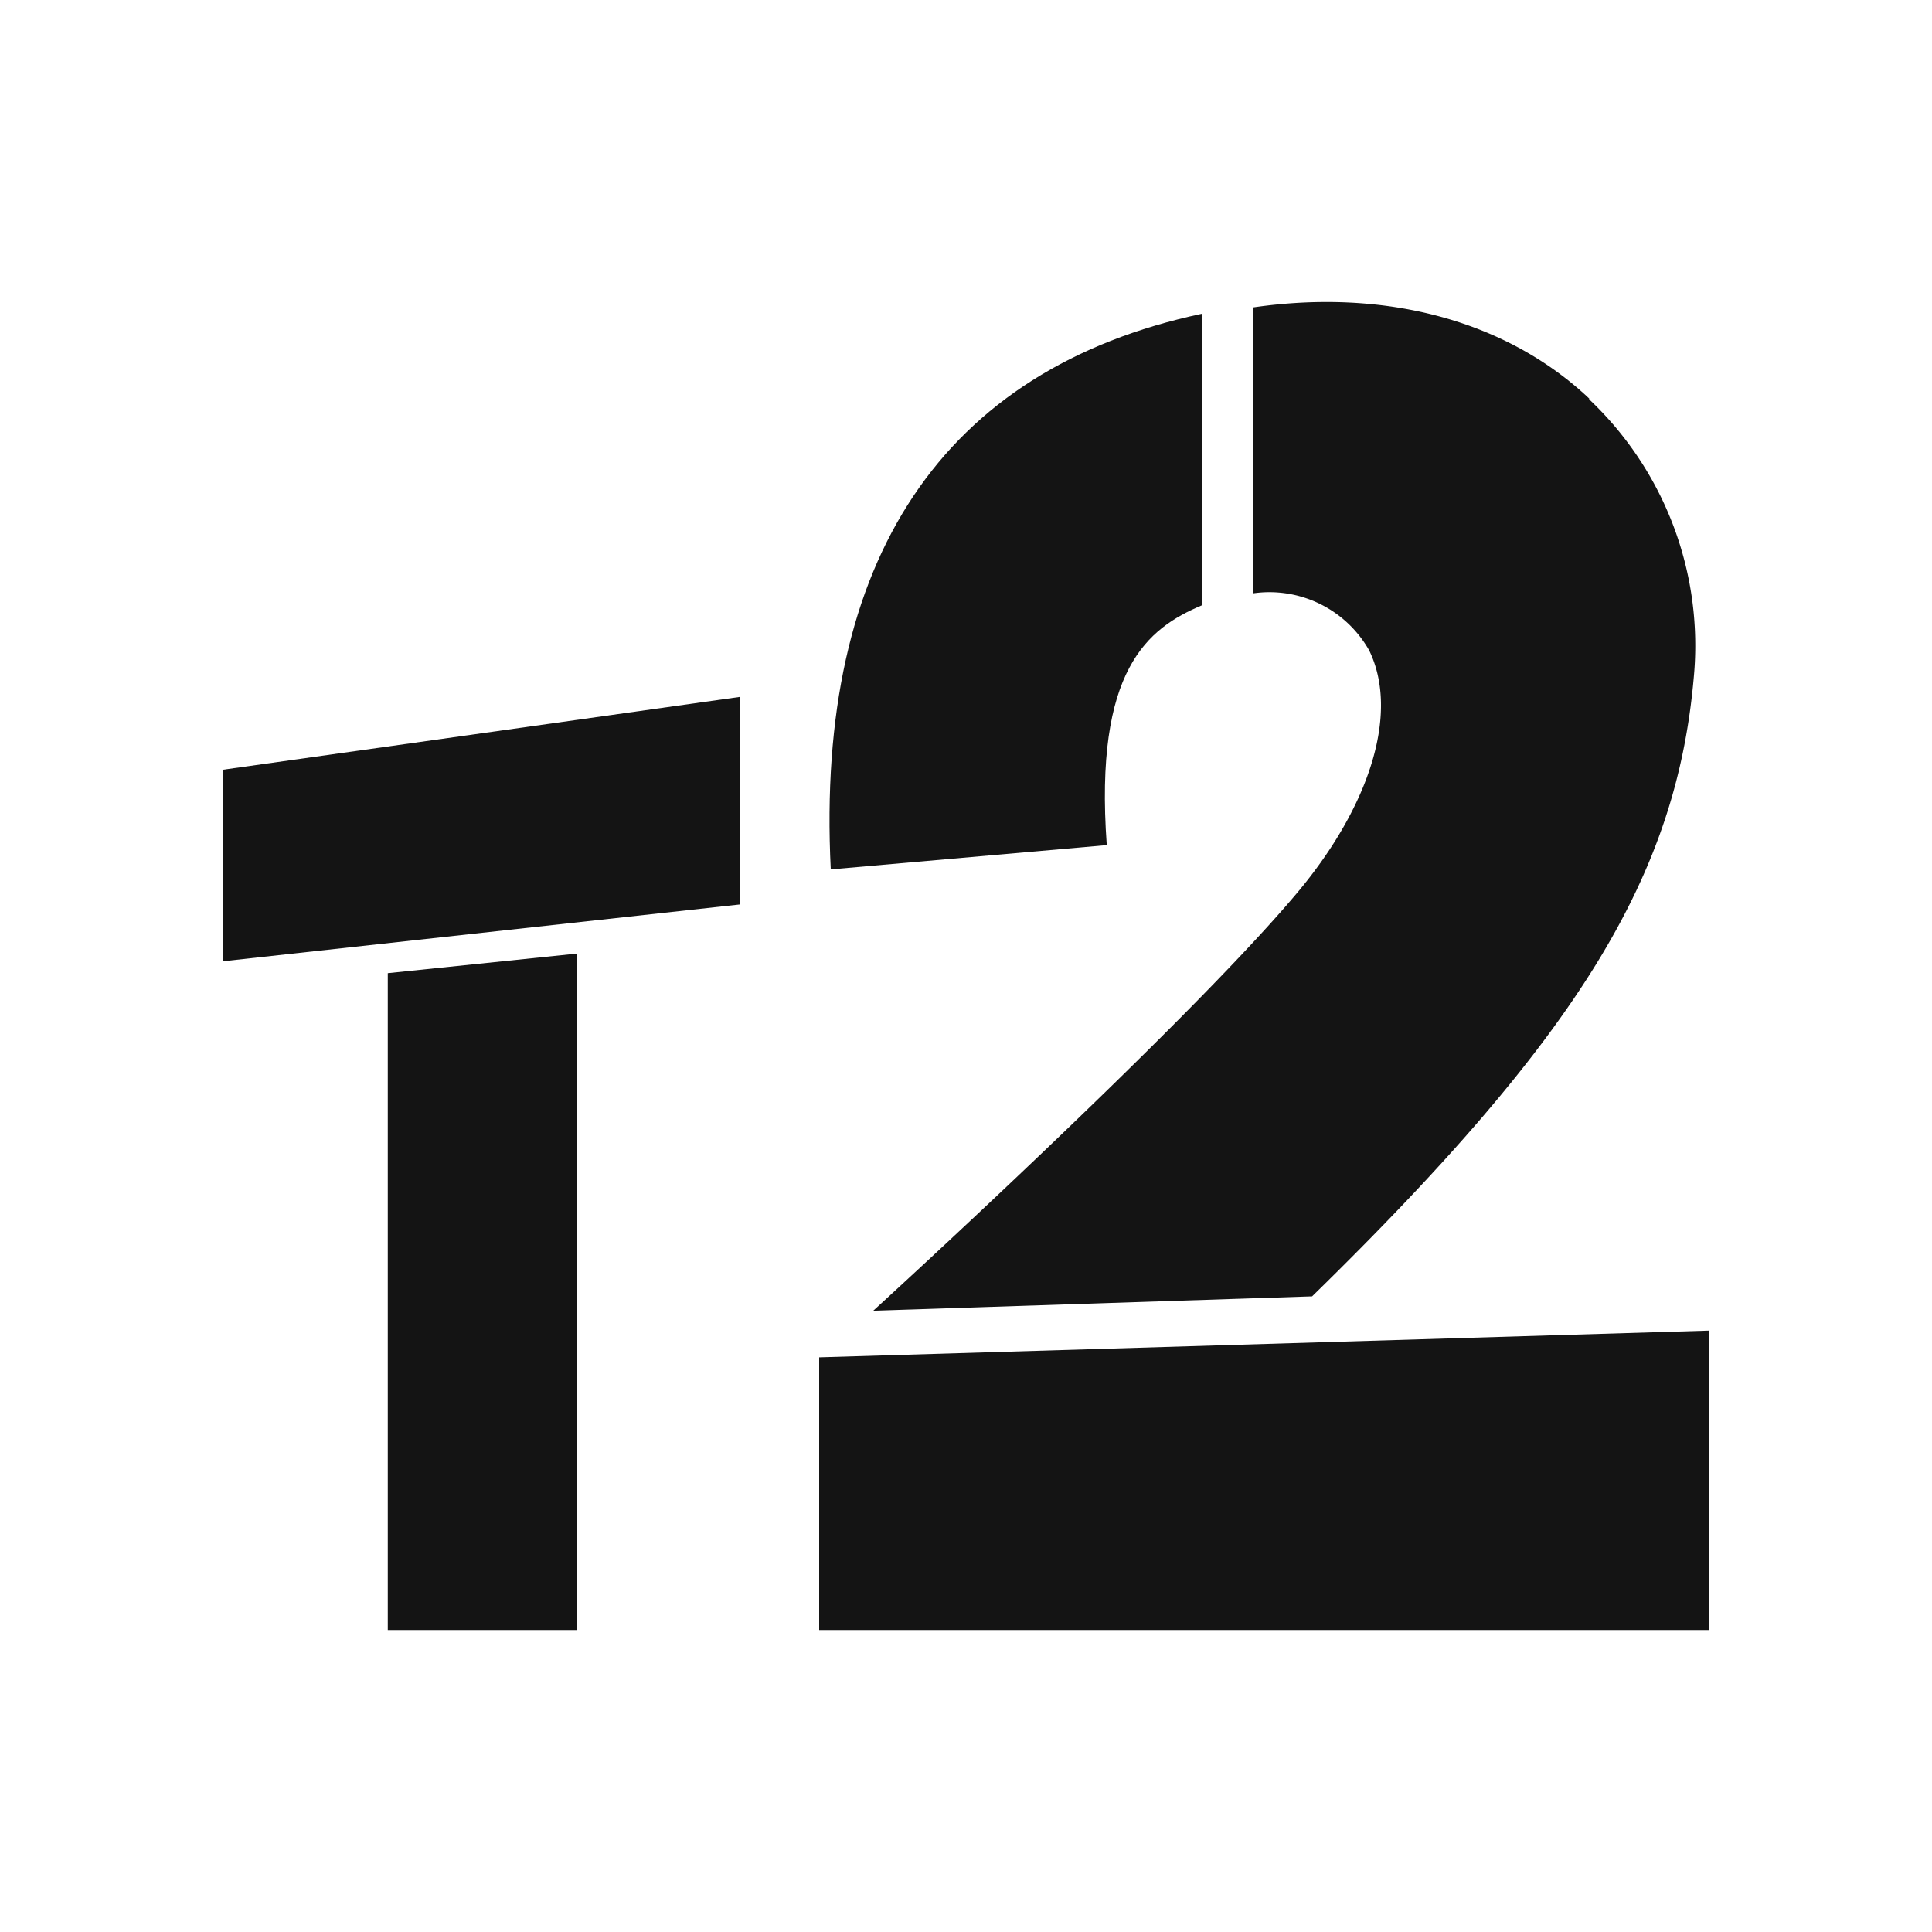
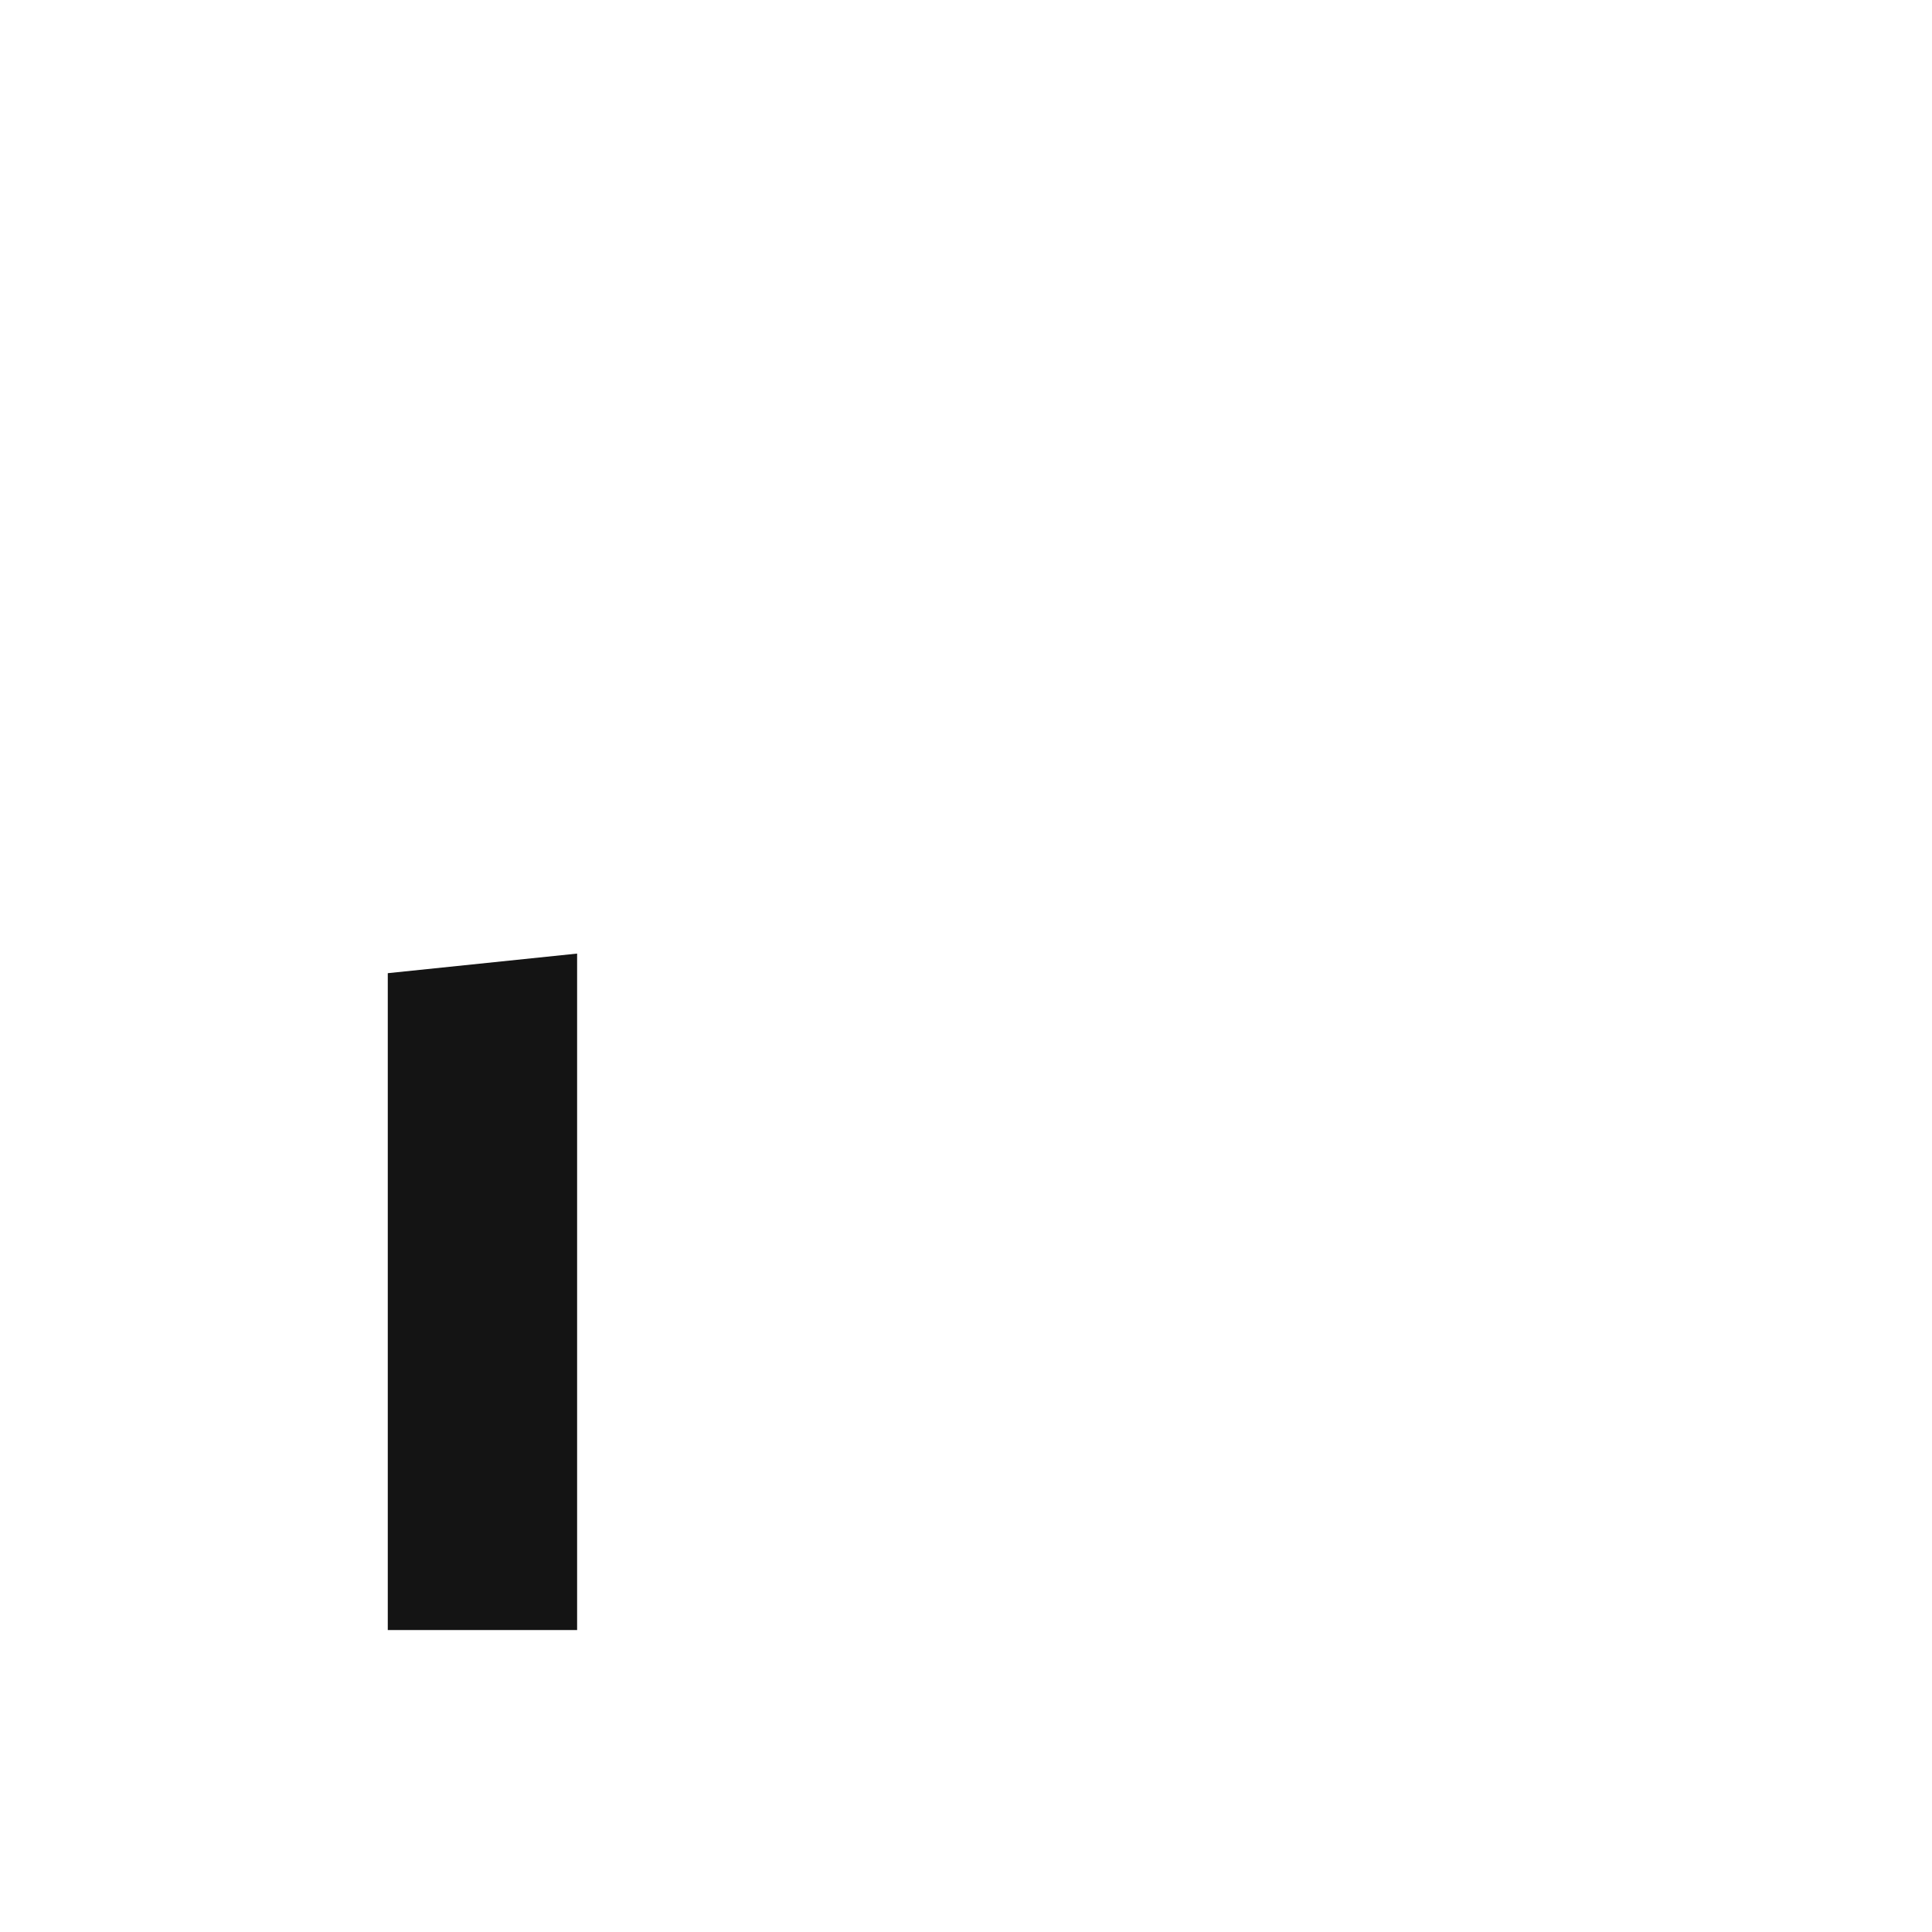
<svg xmlns="http://www.w3.org/2000/svg" id="Слой_1" data-name="Слой 1" viewBox="0 0 70 70">
  <defs>
    <style>.cls-1{fill:#141414;}</style>
  </defs>
  <title>logos</title>
-   <polyline class="cls-1" points="8.07 27.89 8.07 34.83 26.81 32.77 26.81 25.25 8.07 27.89" />
  <polyline class="cls-1" points="14.05 35.26 14.05 59.06 20.91 59.06 20.91 34.55 14.05 35.26" />
-   <path class="cls-1" d="M57.58,14.44c-3-2.83-7.39-4-12.19-3.3V21.5a4.15,4.15,0,0,1,4.22,2.07c1.11,2.29,0,5.73-2.73,8.92-4.17,4.91-15.24,15-15.24,15l15.9-.52c9.71-9.49,13.2-15.25,13.83-22.44a12.28,12.28,0,0,0-3.79-10.06" />
-   <polygon class="cls-1" points="29.68 49.18 29.68 49.18 29.68 49.18 29.68 49.18 29.68 49.18 29.68 59.06 61.93 59.06 61.93 59.06 61.93 48.21 29.68 49.18" />
-   <path class="cls-1" d="M43.54,11.37c-9.37,2-14,8.89-13.44,20.13l10-.88c-.46-6.36,1.48-7.86,3.45-8.69V11.37" />
</svg>